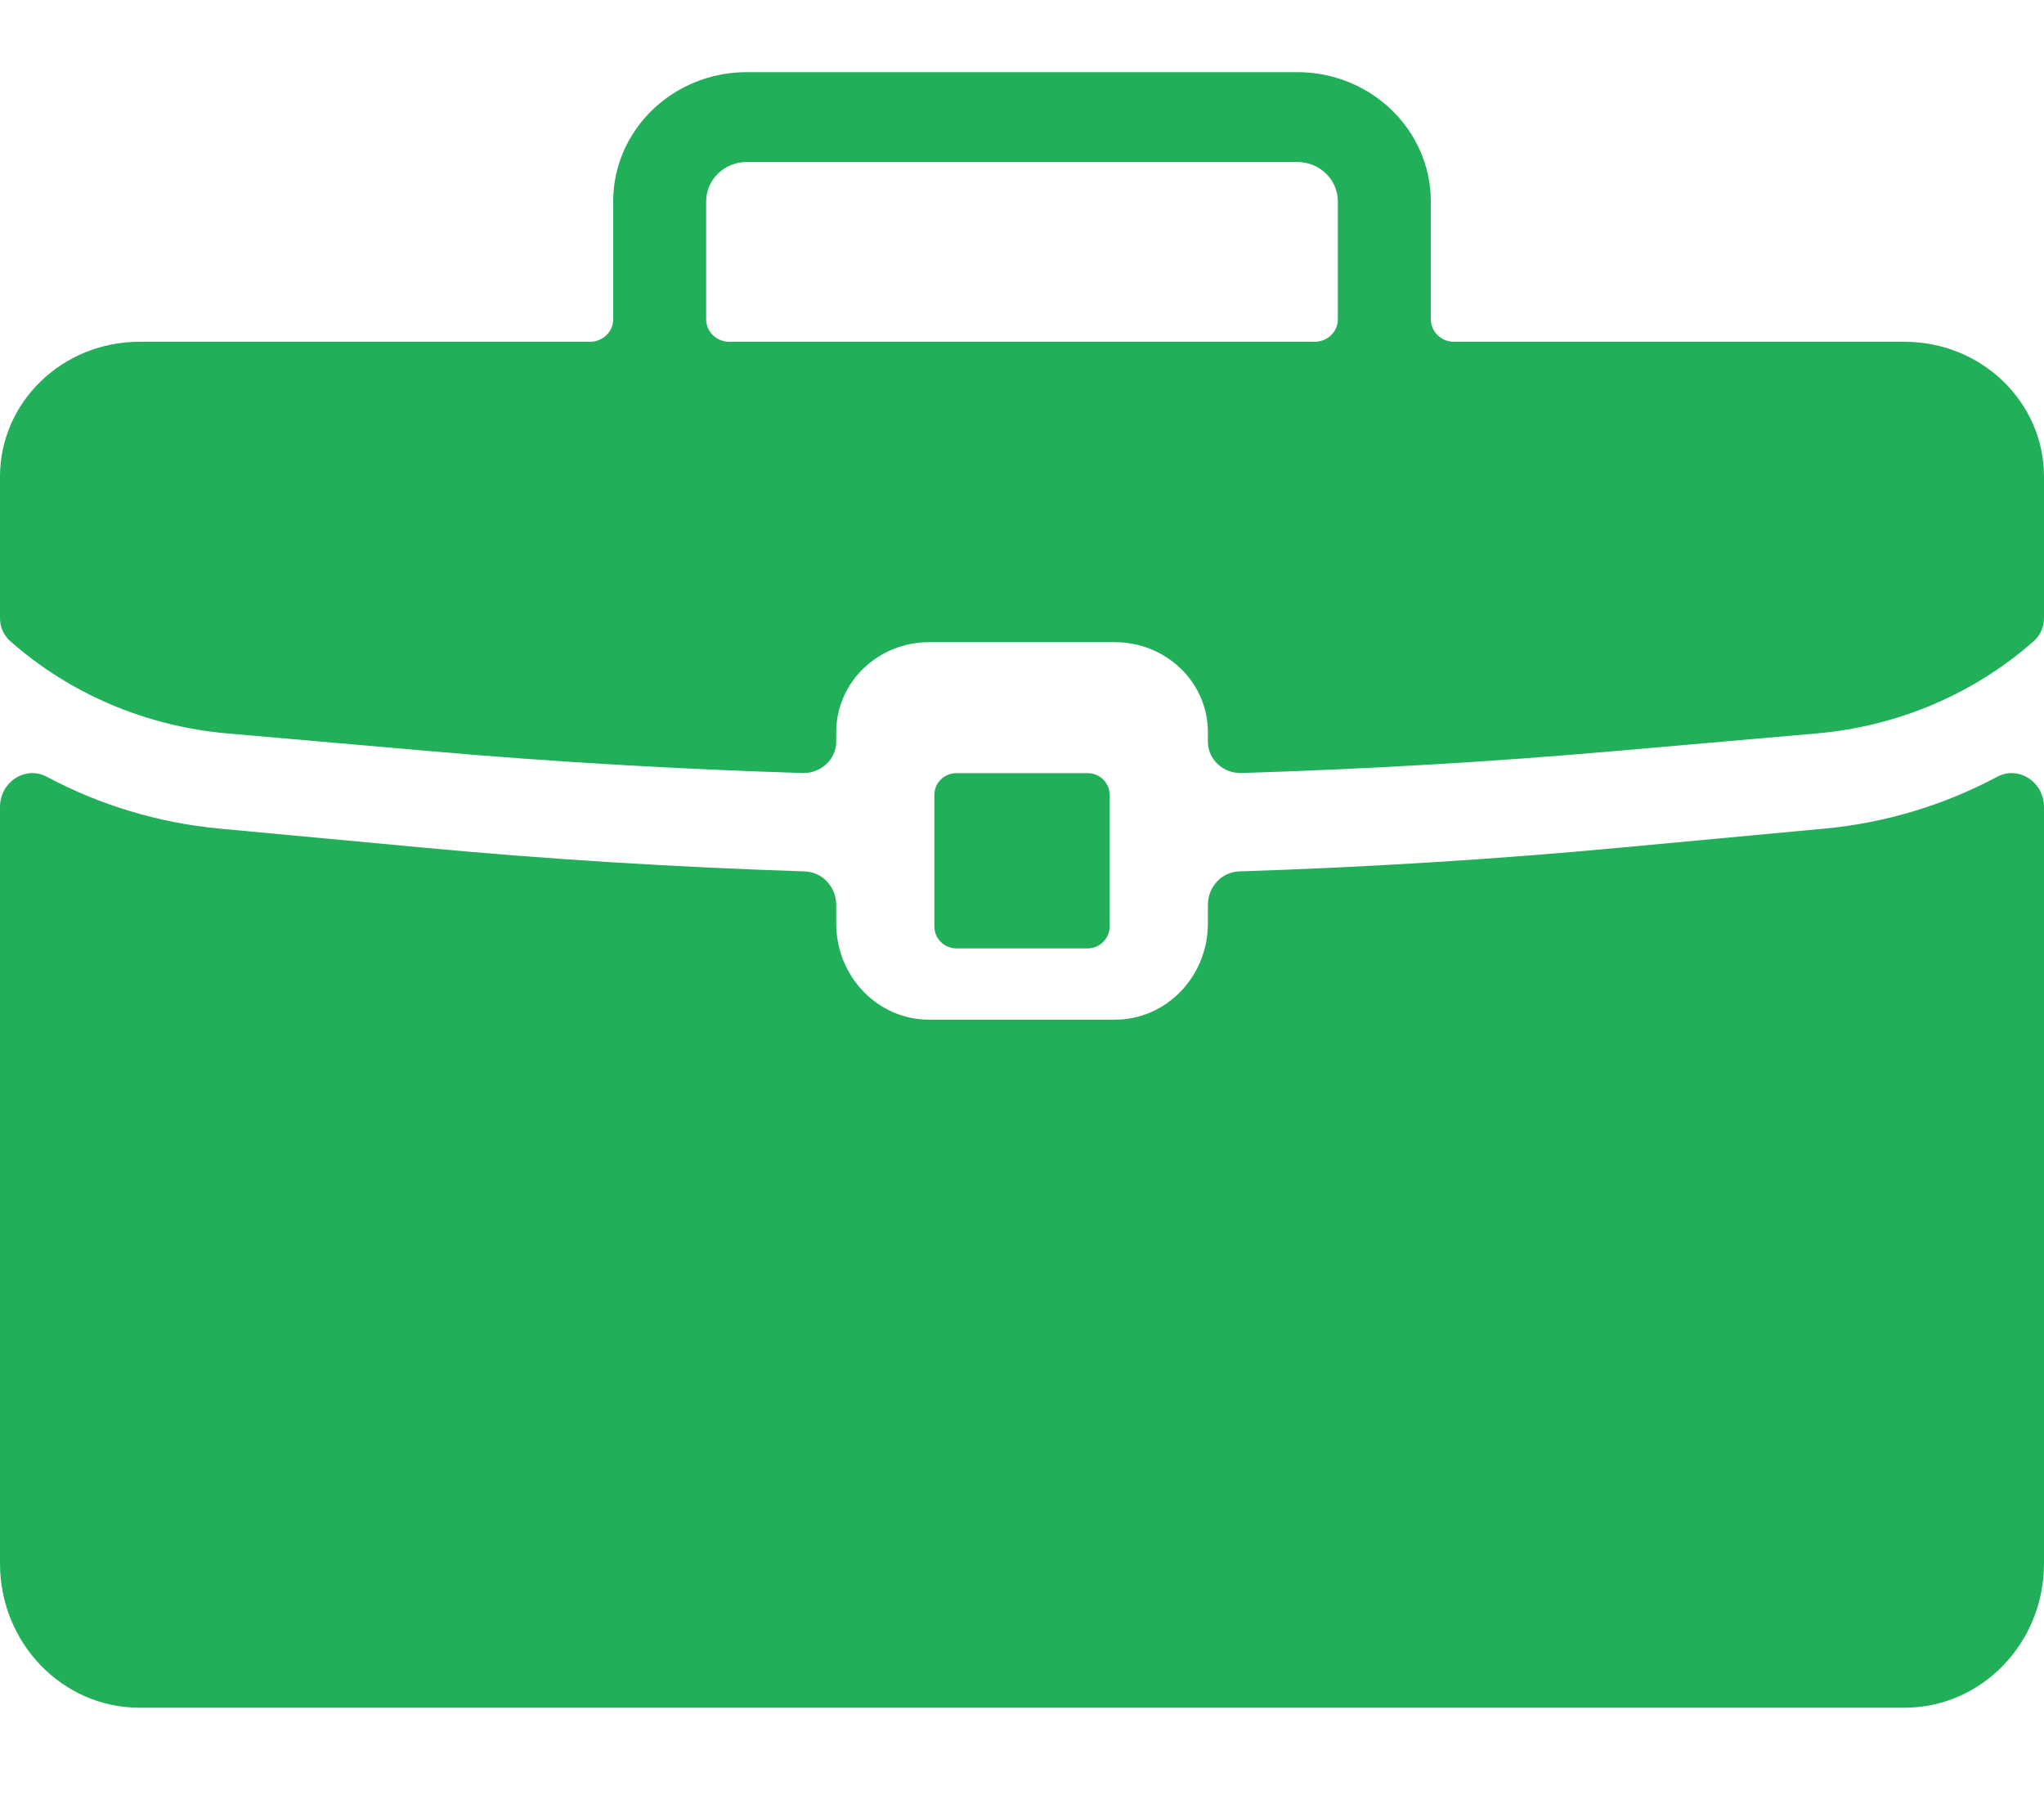
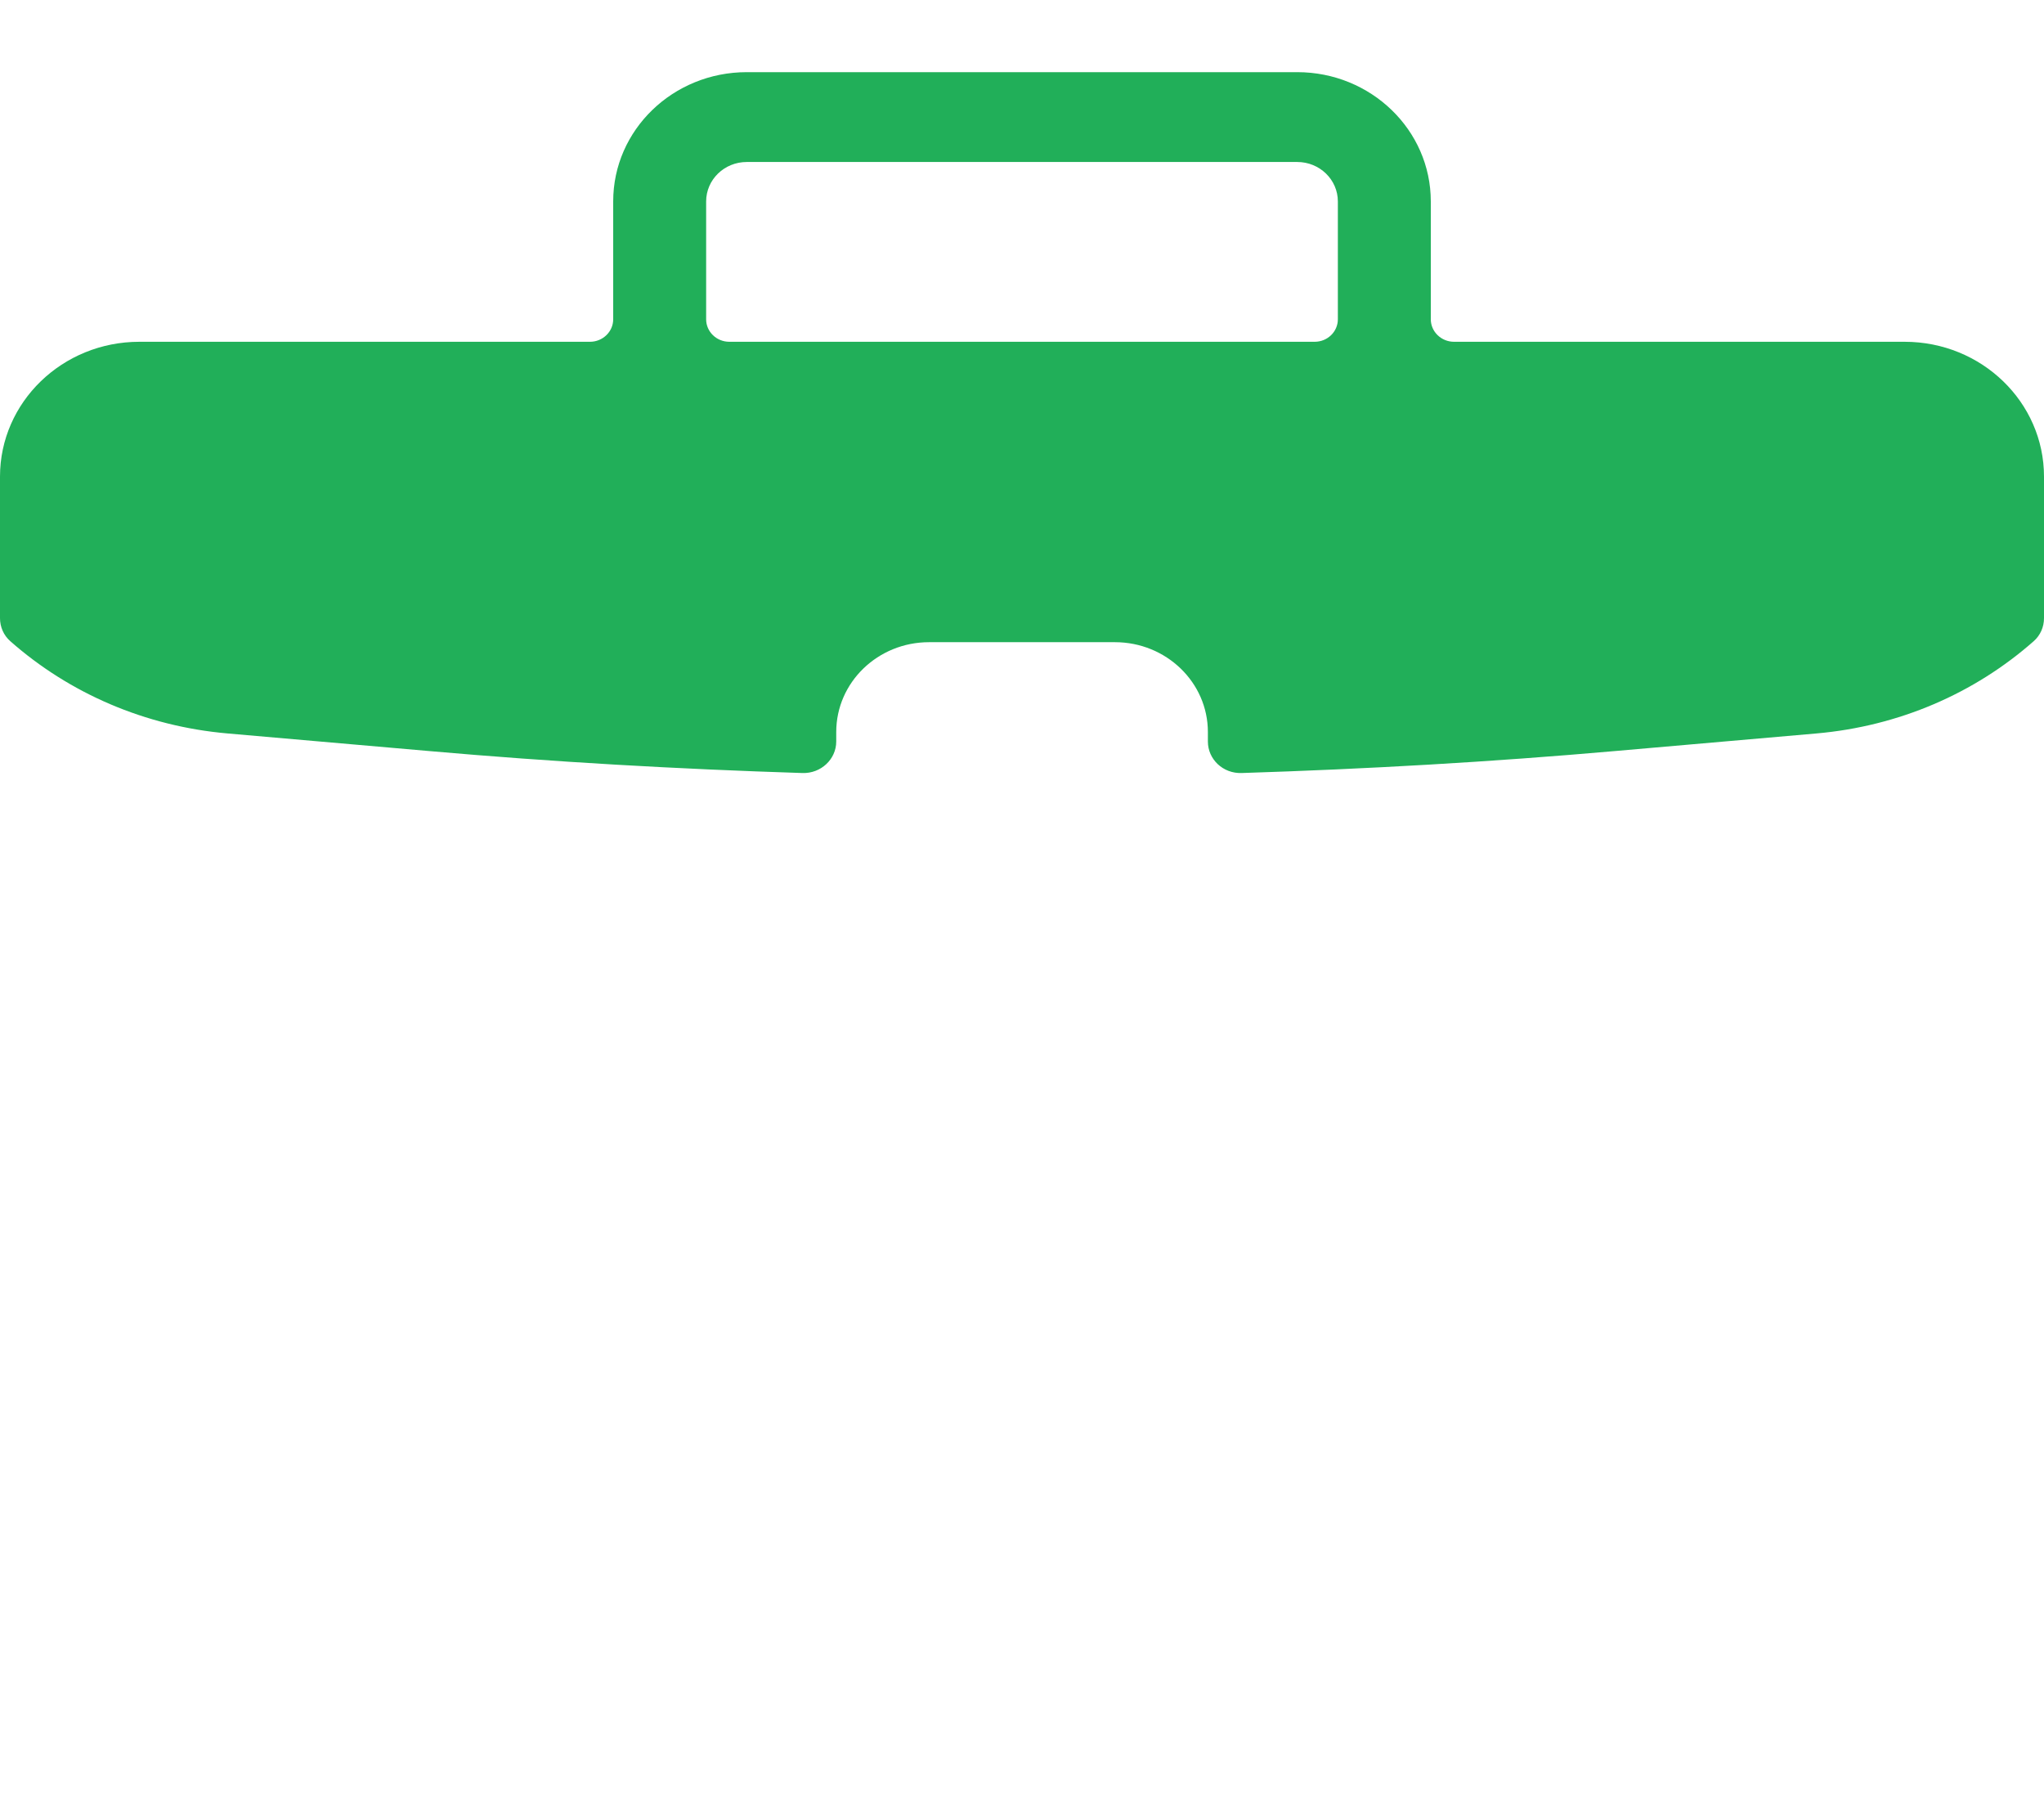
<svg xmlns="http://www.w3.org/2000/svg" width="17" height="15" viewBox="0 0 17 15" fill="none">
  <path d="M15.841 2.842H12.093C11.987 2.842 11.9 2.758 11.9 2.655V1.675C11.9 1.081 11.402 0.6 10.789 0.6H6.211C5.597 0.6 5.1 1.081 5.1 1.674V2.655C5.1 2.758 5.013 2.842 4.907 2.842H1.159C0.519 2.842 1.94668e-06 3.344 1.28979e-06 3.963L0 5.14C-7.7282e-08 5.213 0.03 5.283 0.086 5.332C0.577 5.765 1.206 6.039 1.894 6.099L3.566 6.245C4.599 6.336 5.636 6.395 6.674 6.428C6.827 6.433 6.955 6.314 6.955 6.166V6.087C6.955 5.674 7.301 5.34 7.727 5.34H9.273C9.699 5.34 10.046 5.674 10.046 6.087V6.166C10.046 6.314 10.172 6.433 10.326 6.428C11.364 6.395 12.401 6.336 13.434 6.245L15.106 6.099C15.794 6.039 16.423 5.765 16.914 5.332C16.97 5.283 17 5.213 17 5.14L17 3.963C17 3.344 16.481 2.842 15.841 2.842ZM10.934 2.842H6.066C5.959 2.842 5.873 2.758 5.873 2.655V1.675C5.873 1.494 6.024 1.347 6.211 1.347H10.789C10.976 1.347 11.127 1.494 11.127 1.675V2.655C11.127 2.758 11.041 2.842 10.934 2.842Z" fill="#21AF59" />
-   <path d="M15.176 6.89L13.503 7.046C12.442 7.146 11.375 7.211 10.306 7.246C10.161 7.251 10.046 7.374 10.046 7.525V7.68C10.046 8.121 9.699 8.479 9.273 8.479H7.727C7.301 8.479 6.955 8.121 6.955 7.68V7.525C6.955 7.374 6.839 7.251 6.693 7.246C5.625 7.211 4.558 7.146 3.497 7.046L1.824 6.89C1.313 6.842 0.828 6.693 0.389 6.459C0.211 6.364 0 6.503 0 6.71V13.001C0 13.663 0.519 14.2 1.159 14.2H15.841C16.481 14.2 17 13.663 17 13.001V6.71C17 6.503 16.789 6.364 16.611 6.459C16.172 6.693 15.687 6.842 15.176 6.89Z" fill="#21AF59" />
-   <path d="M9.046 6.429H7.954C7.853 6.429 7.771 6.51 7.771 6.611V7.704C7.771 7.804 7.853 7.886 7.954 7.886H9.046C9.147 7.886 9.229 7.804 9.229 7.704V6.611C9.229 6.51 9.147 6.429 9.046 6.429Z" fill="#21AF59" />
</svg>